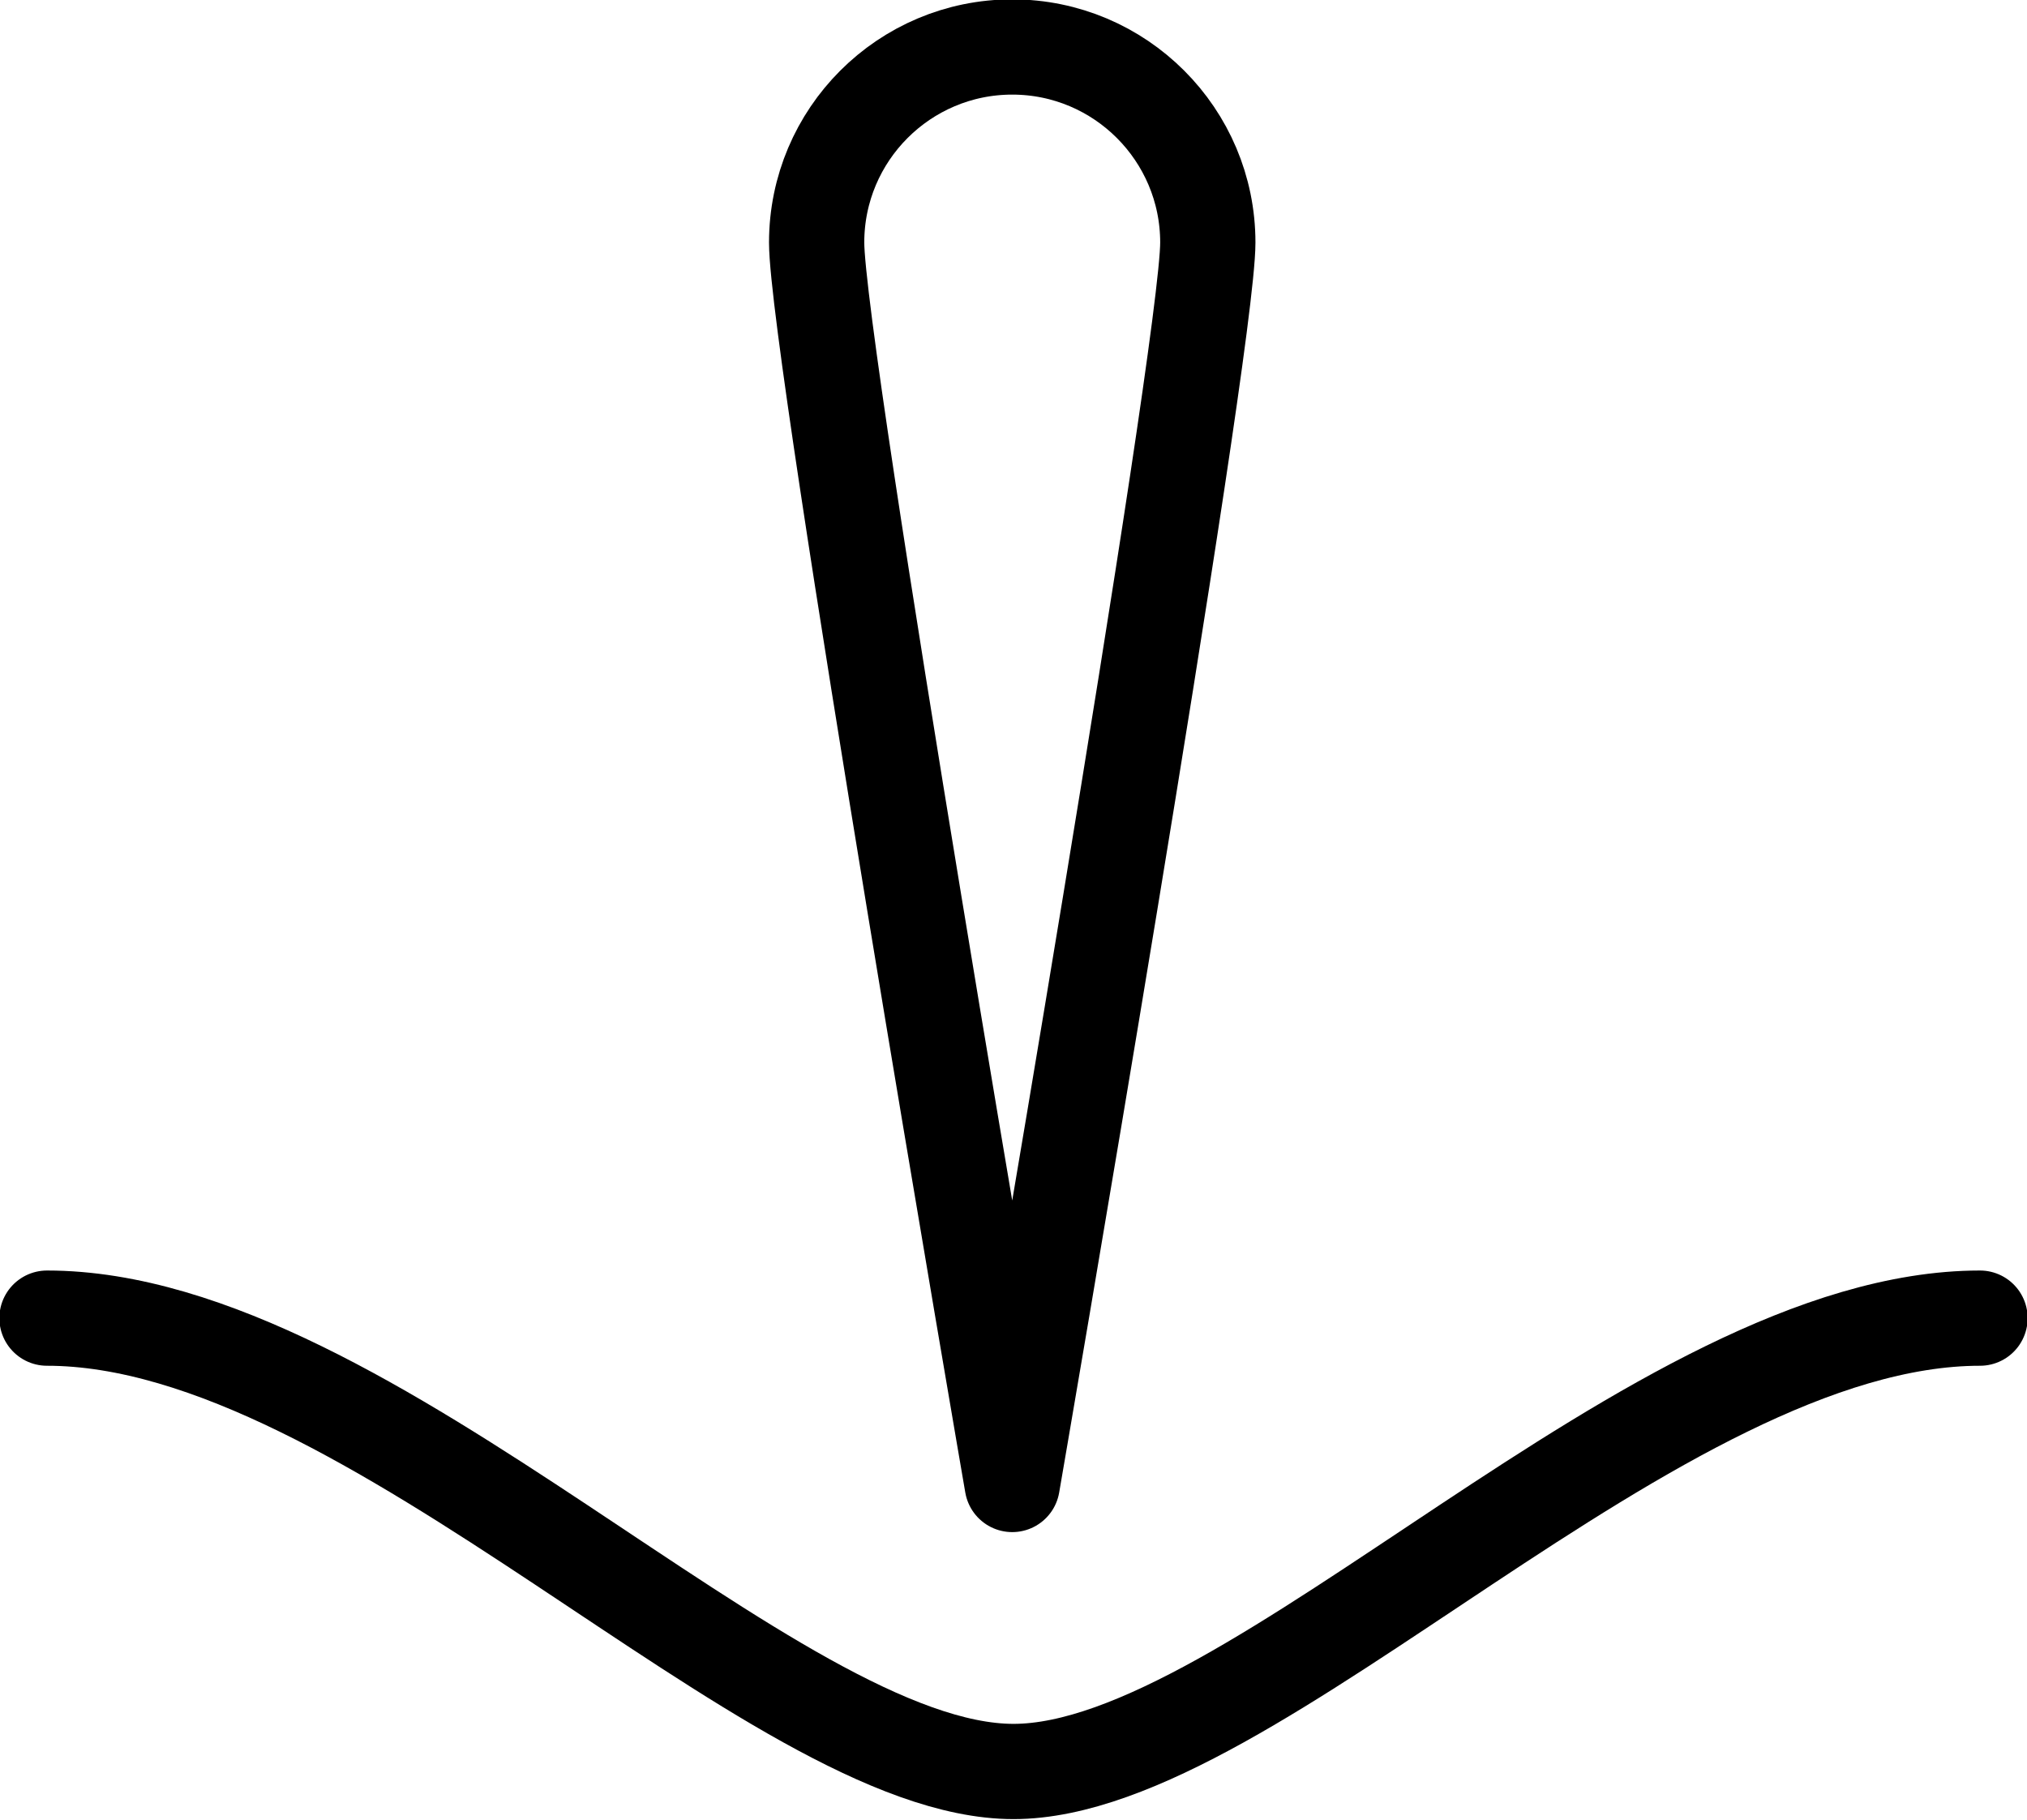
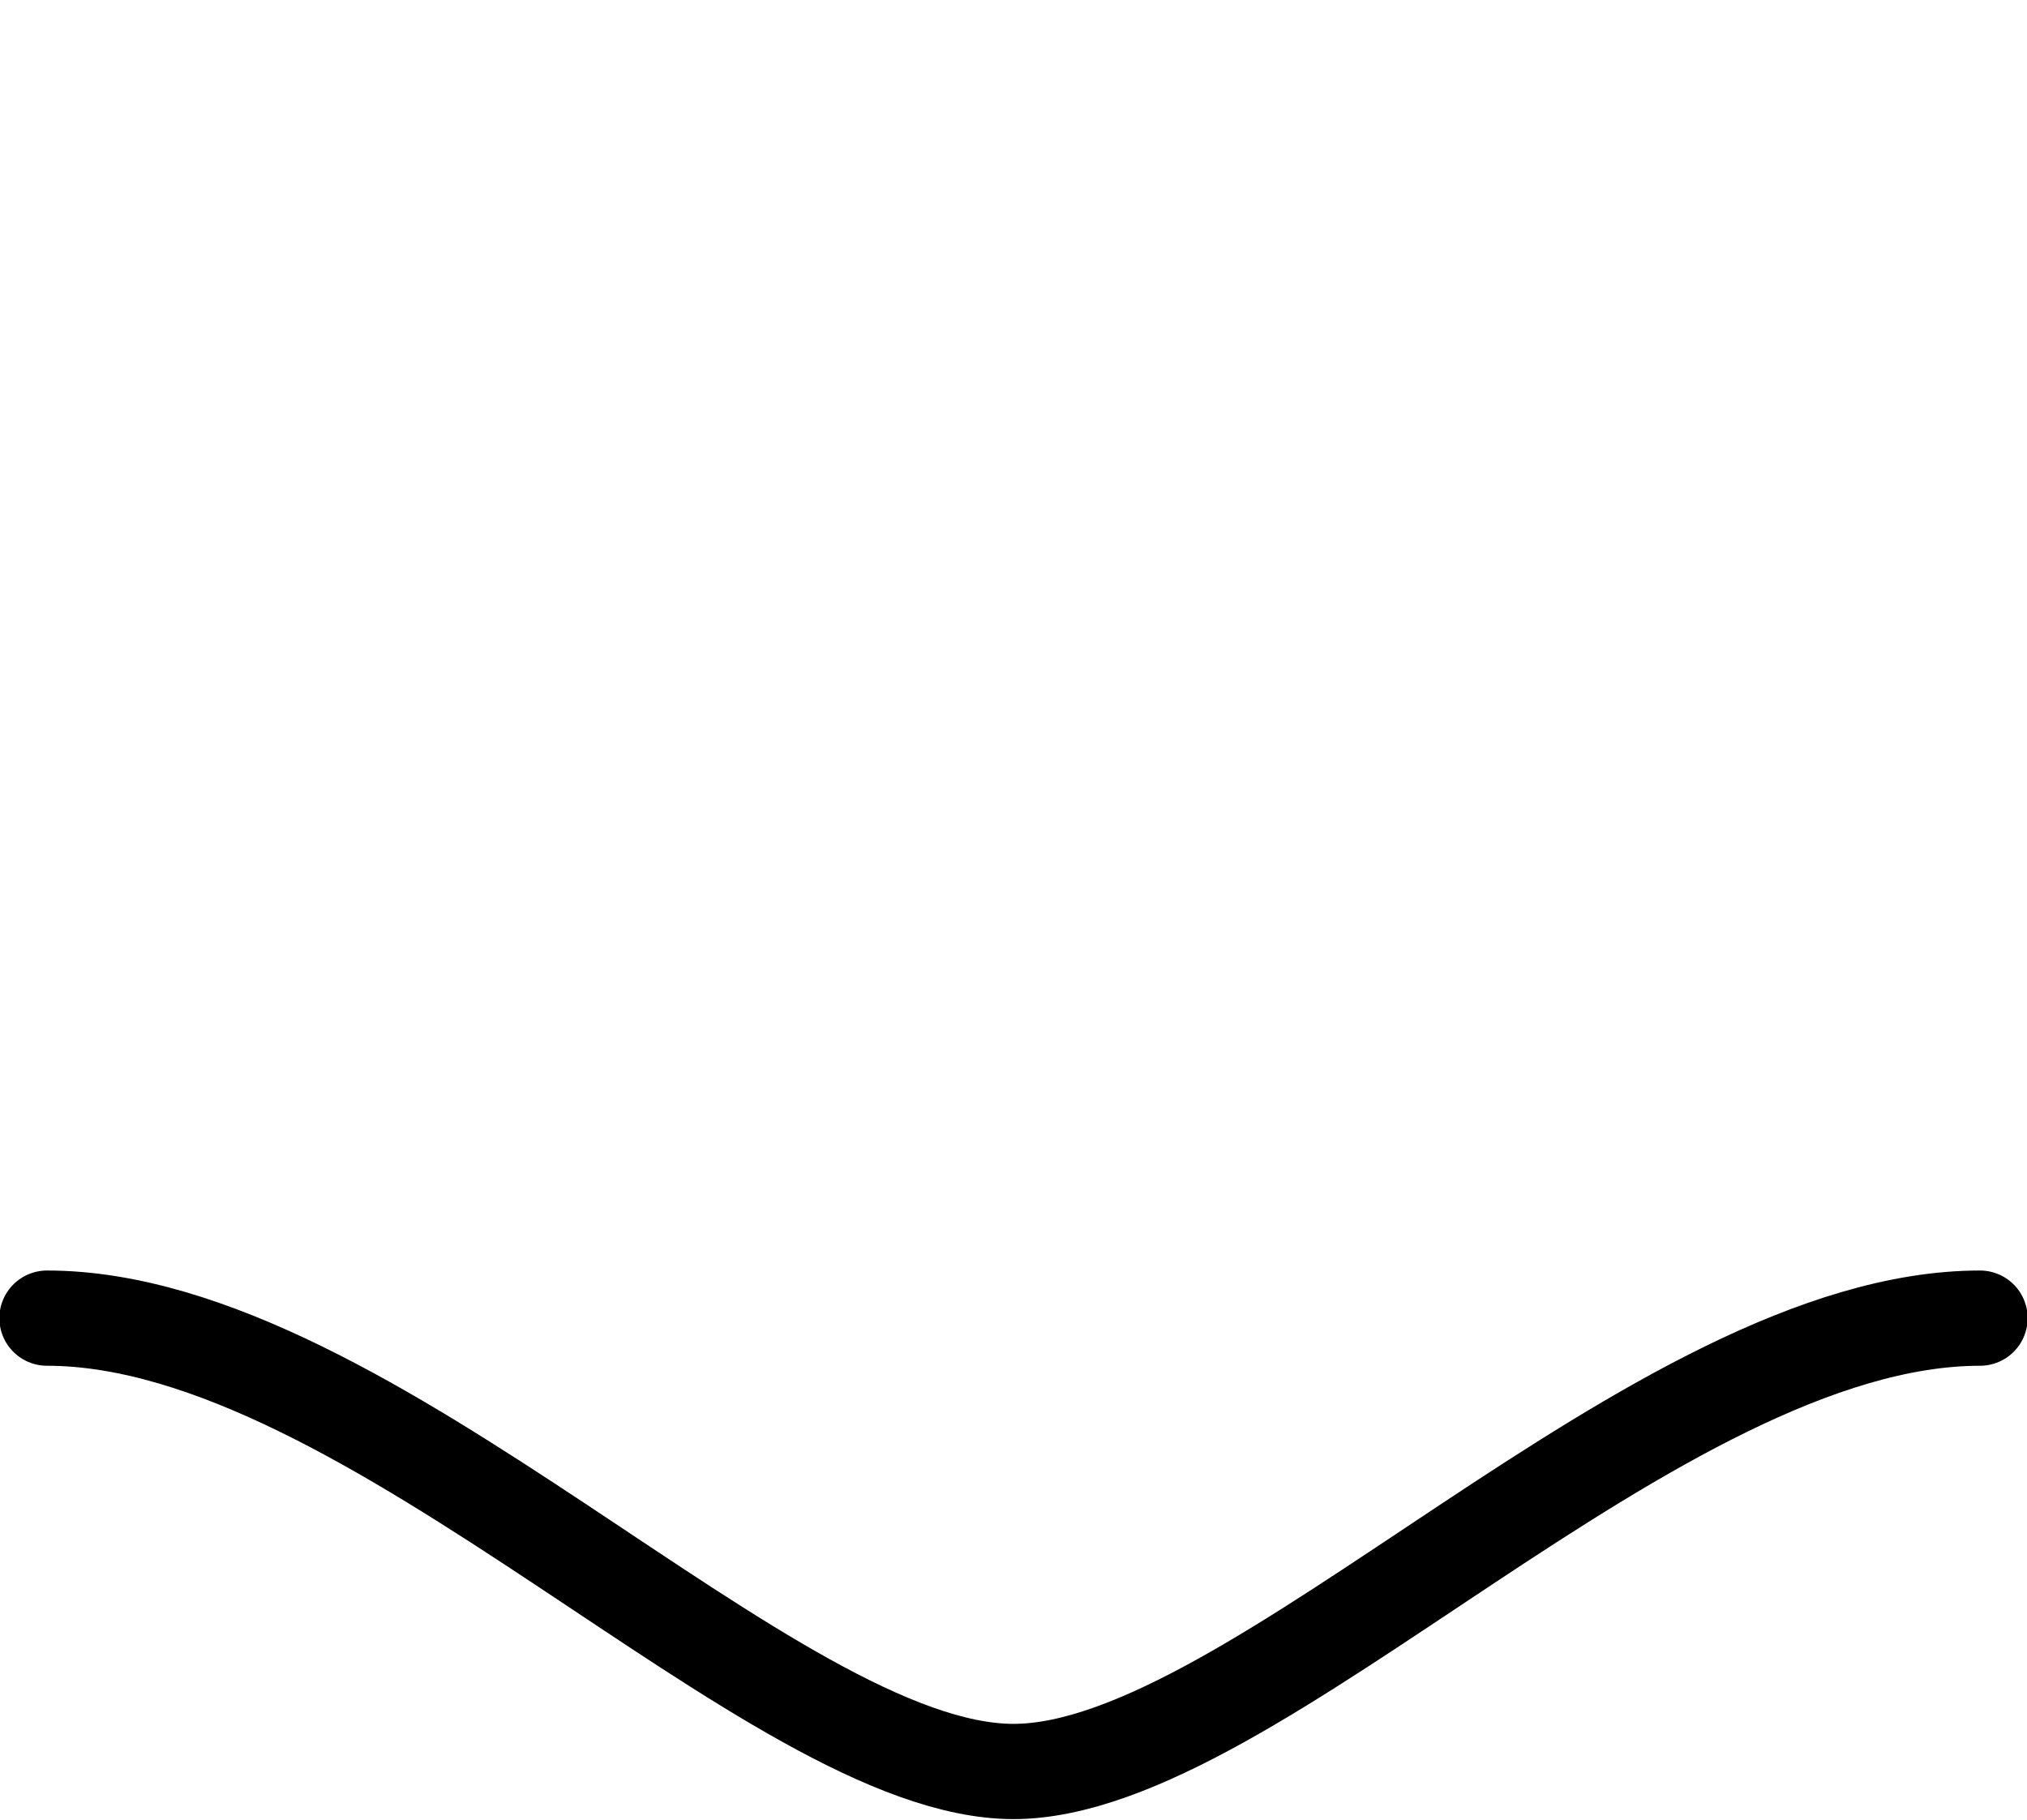
<svg xmlns="http://www.w3.org/2000/svg" viewBox="0 0 15.96 14.33" id="Layer_2">
  <defs>
    <style>.cls-1{fill:none;stroke:#000;stroke-linecap:round;stroke-linejoin:round;stroke-width:.75px;}</style>
  </defs>
  <g id="Layer_1-2">
    <path d="M15.59,10.38c-2.55,0-5.71,3.57-7.61,3.57-1.9,0-5.06-3.57-7.61-3.57" class="cls-1" />
-     <path d="M9.51,1.91c0,.85-1.54,9.78-1.54,9.78,0,0-1.54-8.93-1.54-9.78s.69-1.54,1.54-1.54,1.54.69,1.54,1.54Z" class="cls-1" />
  </g>
</svg>